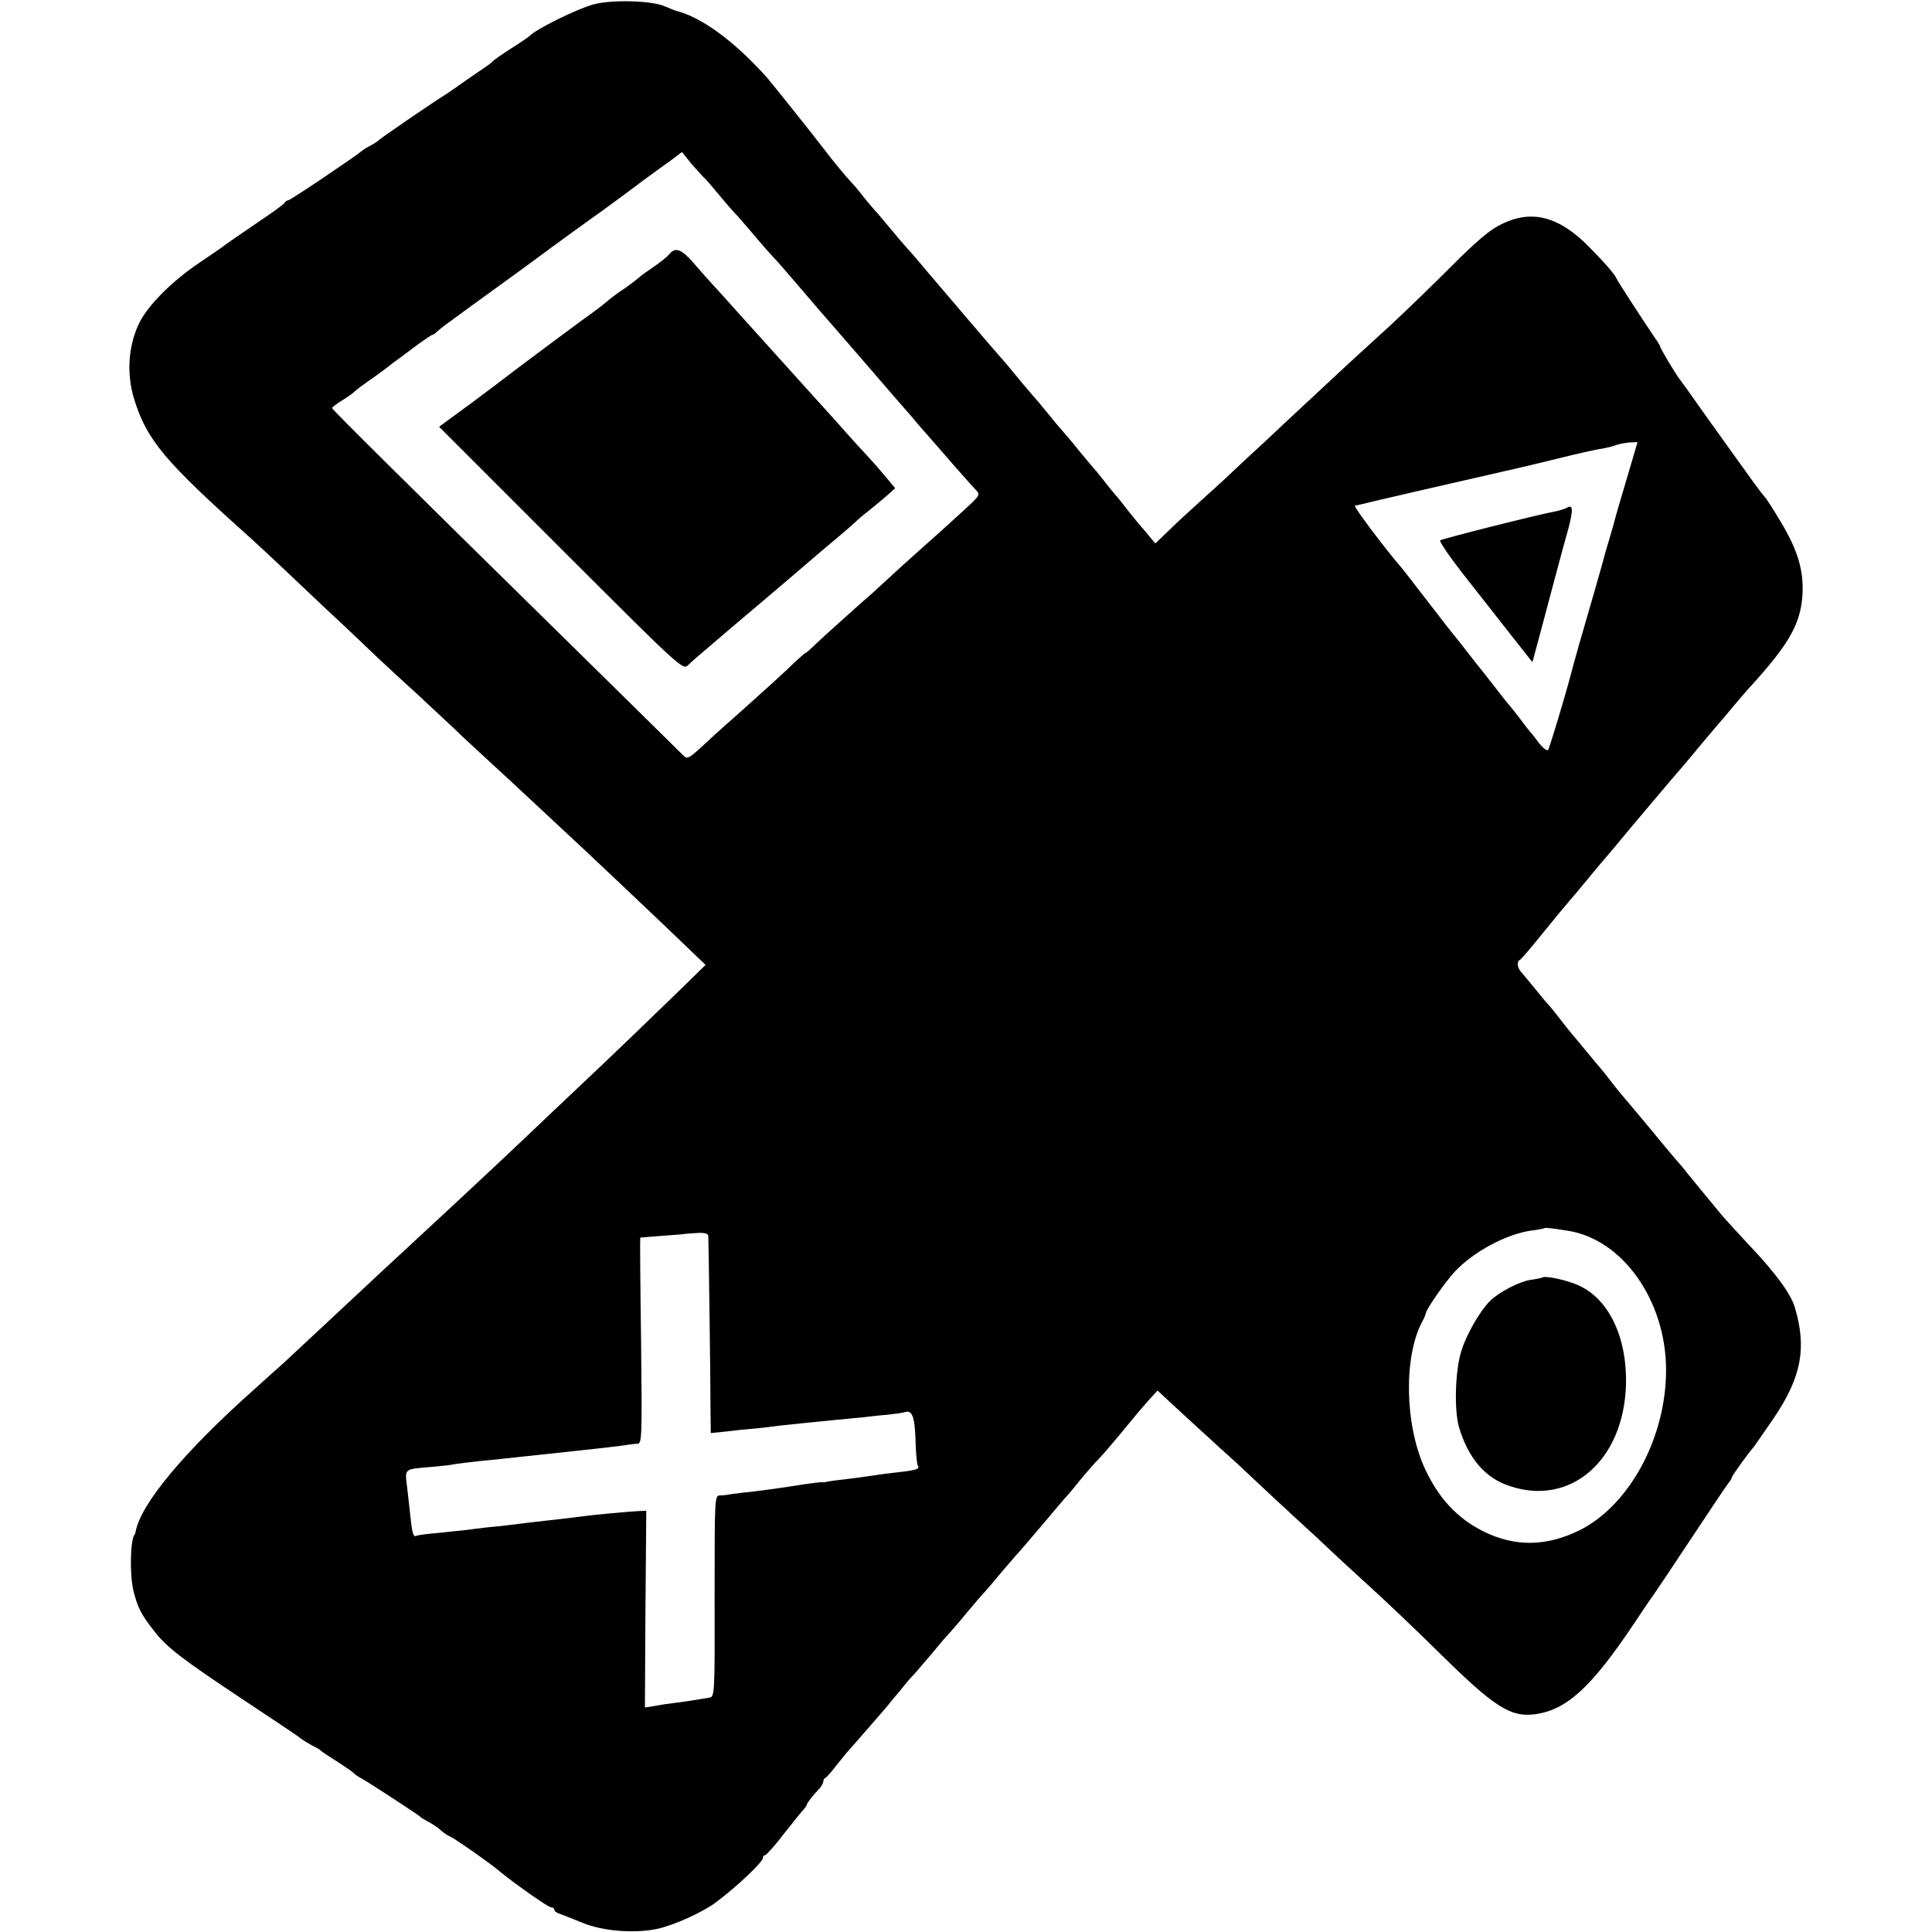
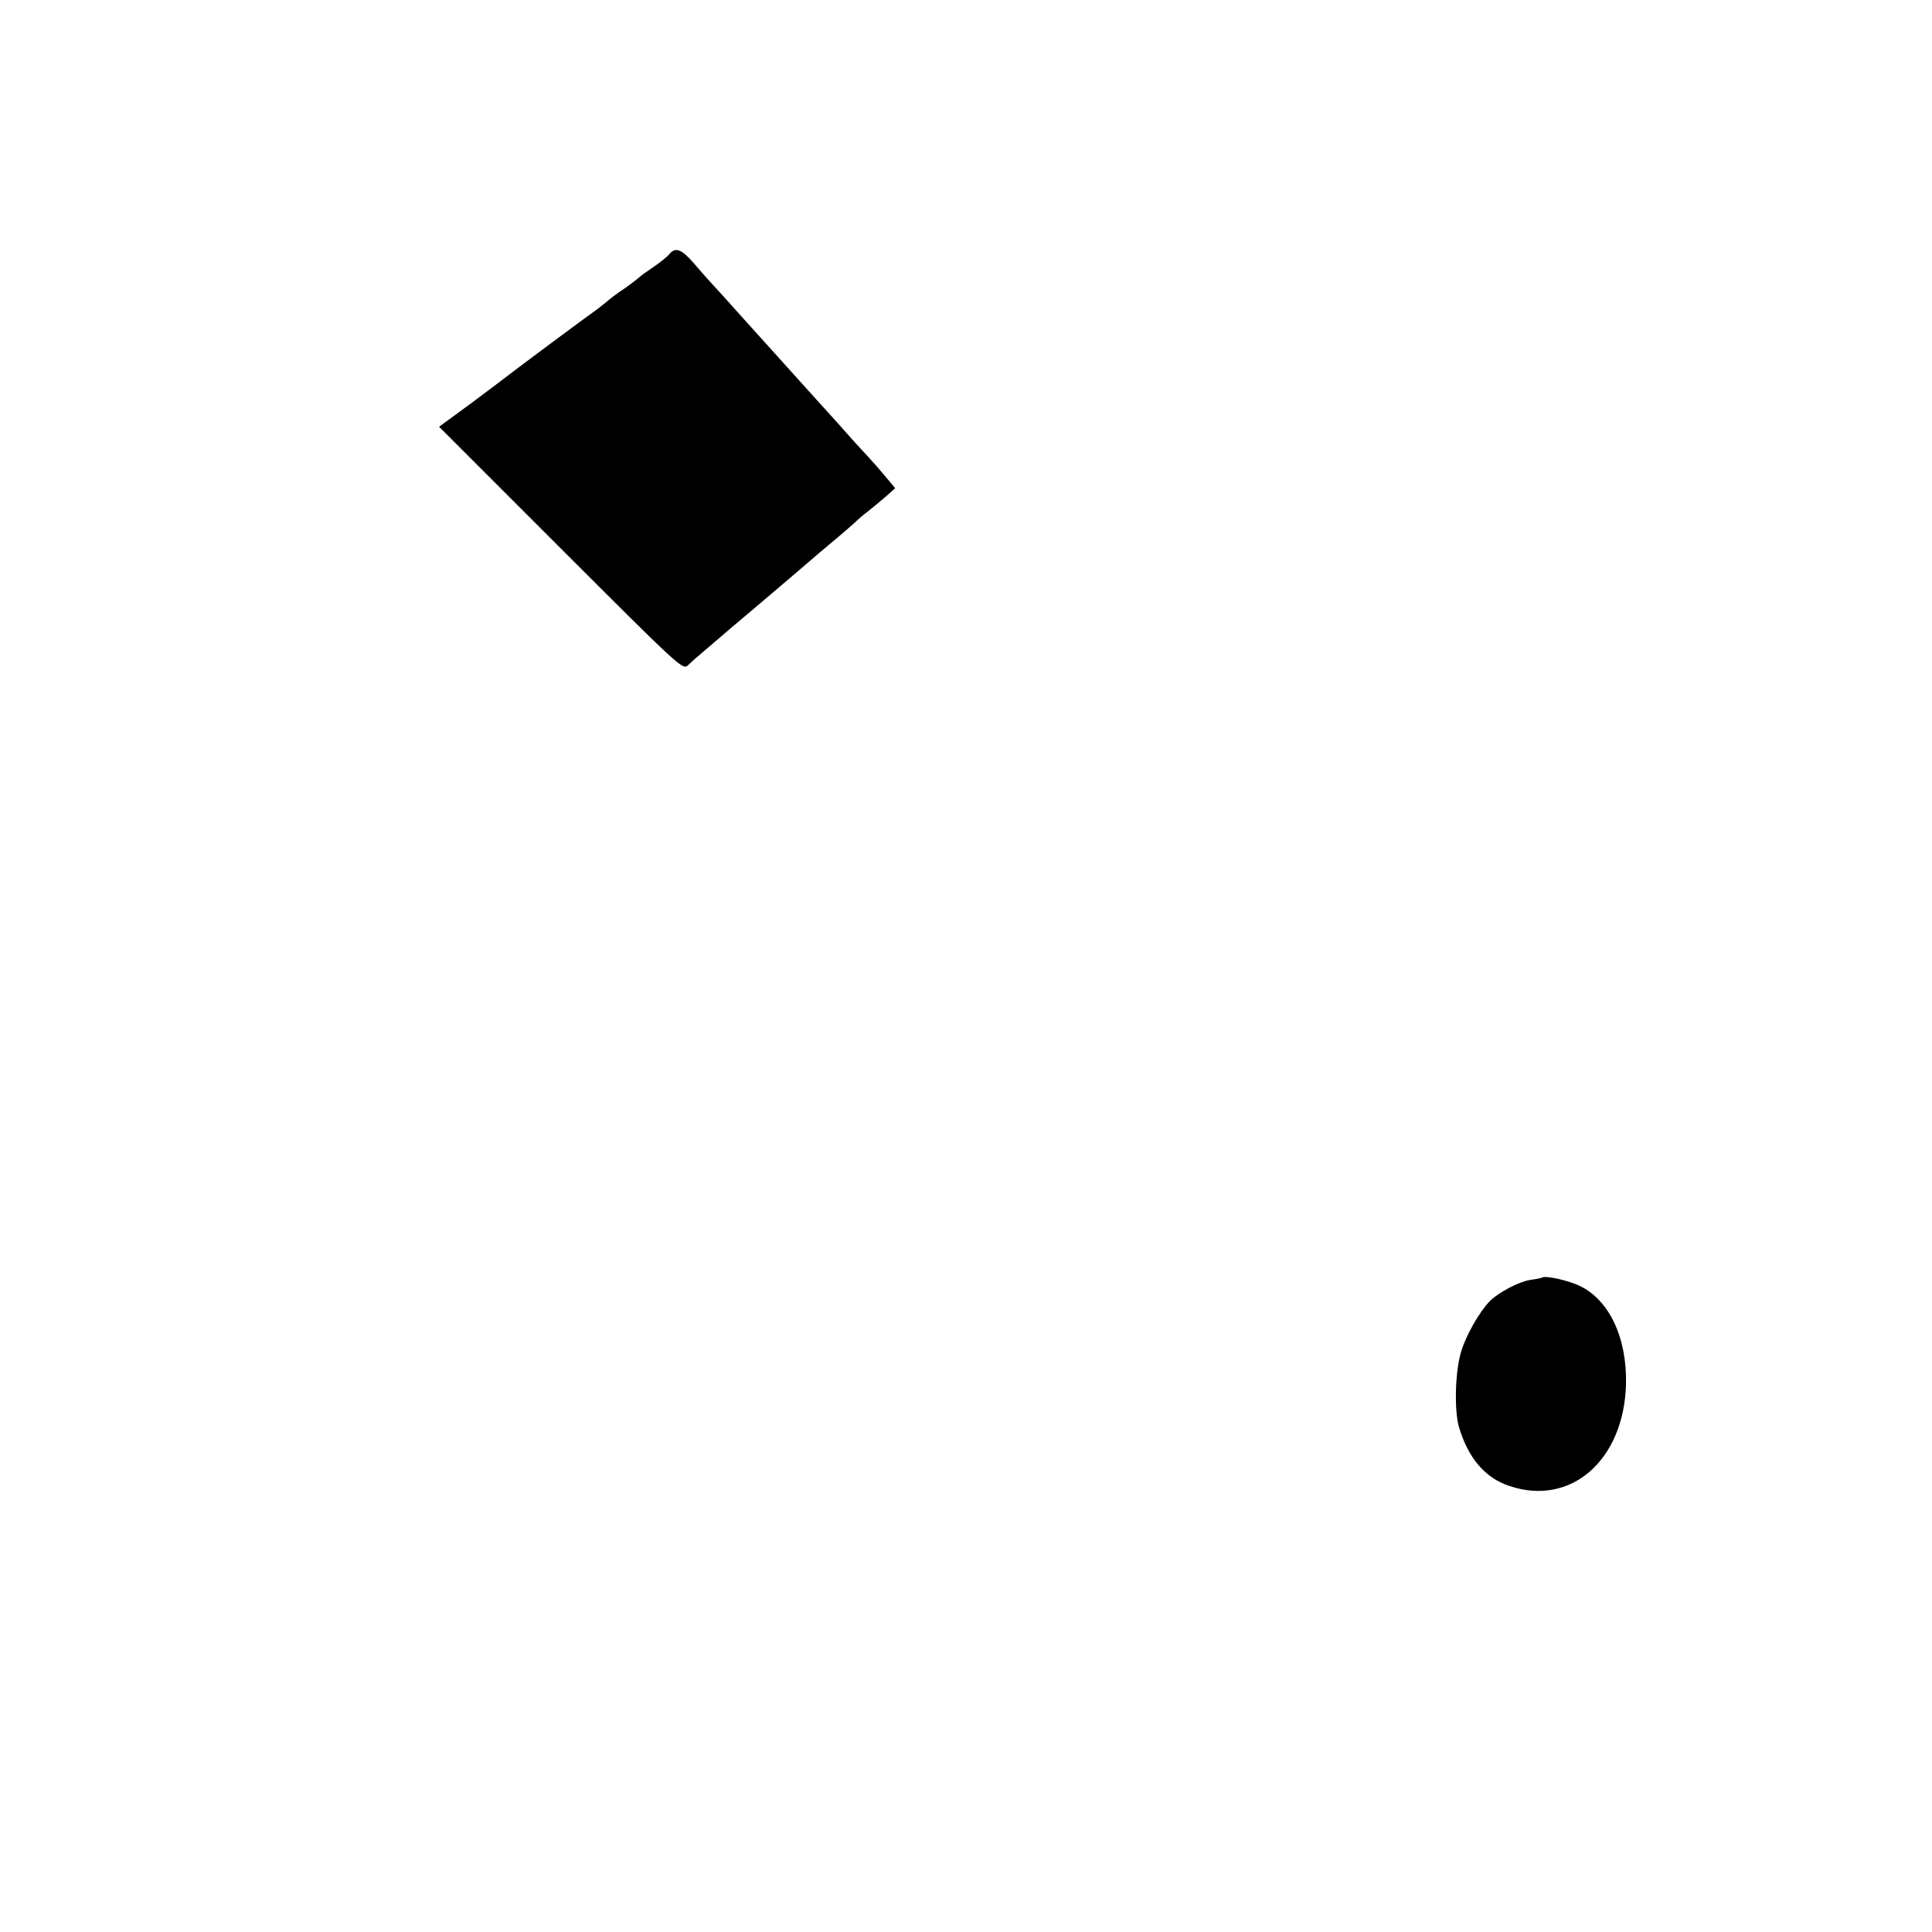
<svg xmlns="http://www.w3.org/2000/svg" version="1.0" width="704pt" height="704pt" viewBox="0 0 704 704" preserveAspectRatio="xMidYMid meet">
  <g transform="translate(0,704) scale(0.1,-0.1)" fill="#000000" stroke="none">
-     <path d="M2163 7024 c-58 -15 -212 -91 -233 -115 -3 -3 -32 -23 -65 -44 -33 -21 -65 -43 -70 -49 -6 -6 -18 -15 -27 -21 -8 -5 -41 -28 -73 -50 -31 -22 -67 -47 -80 -55 -51 -32 -230 -155 -235 -161 -3 -3 -16 -12 -29 -19 -14 -7 -30 -17 -35 -22 -30 -24 -258 -178 -266 -178 -4 0 -10 -4 -12 -8 -1 -5 -52 -41 -113 -82 -60 -41 -112 -77 -115 -80 -3 -3 -39 -27 -80 -55 -106 -71 -195 -161 -226 -229 -37 -82 -43 -180 -15 -271 47 -150 110 -225 430 -511 29 -27 75 -69 101 -94 26 -25 101 -95 166 -157 66 -61 147 -138 180 -170 34 -32 103 -96 154 -142 50 -47 111 -103 134 -125 23 -23 84 -79 135 -126 51 -47 112 -103 135 -125 24 -22 76 -71 117 -109 107 -99 315 -296 431 -407 l99 -95 -93 -91 c-135 -131 -225 -218 -382 -366 -77 -73 -163 -154 -192 -182 -63 -60 -205 -193 -420 -392 -54 -50 -117 -108 -140 -130 -44 -41 -253 -236 -312 -291 -21 -18 -68 -61 -106 -95 -255 -227 -414 -418 -432 -519 -1 -5 -2 -9 -4 -10 -15 -20 -18 -145 -4 -203 14 -59 28 -88 74 -146 46 -61 104 -105 330 -255 107 -71 197 -131 200 -134 7 -7 43 -29 60 -37 8 -4 17 -9 20 -13 3 -3 30 -21 60 -40 30 -19 57 -38 60 -42 3 -4 17 -13 30 -20 30 -17 203 -130 210 -137 3 -4 17 -12 32 -20 15 -8 36 -22 45 -31 10 -9 25 -19 33 -22 14 -5 154 -103 182 -128 47 -39 175 -130 186 -130 6 0 12 -4 12 -9 0 -5 8 -11 18 -14 9 -3 46 -18 81 -32 75 -32 190 -41 274 -24 62 13 168 61 217 98 76 57 170 146 170 161 0 6 4 10 8 10 4 0 35 34 67 76 33 42 66 83 73 90 6 7 12 15 12 18 0 6 24 36 48 61 6 8 12 18 12 23 0 6 3 12 8 14 4 1 23 23 42 48 19 24 42 52 50 60 13 15 75 85 129 148 10 13 34 42 53 64 18 23 40 49 49 57 8 9 37 43 65 76 27 33 54 65 60 70 5 6 35 39 64 75 30 36 61 72 70 81 8 9 33 38 55 65 22 26 47 55 55 64 8 8 51 58 95 110 44 52 85 101 92 108 7 7 29 34 50 60 21 25 49 58 63 72 14 14 45 50 70 80 72 87 83 101 116 138 l32 35 43 -40 c61 -56 94 -87 183 -168 43 -38 99 -90 125 -115 26 -25 91 -85 145 -135 54 -49 124 -114 154 -143 31 -29 92 -85 136 -125 44 -40 155 -145 246 -235 193 -190 253 -229 339 -219 118 14 208 96 366 332 33 50 63 94 68 100 4 5 66 98 137 205 71 107 133 200 139 207 6 7 11 15 11 18 0 6 55 83 81 113 6 8 39 56 74 107 100 149 119 254 75 402 -15 49 -70 125 -170 230 -41 44 -84 91 -95 104 -45 54 -111 135 -125 152 -8 11 -20 24 -25 31 -6 6 -56 65 -110 131 -55 66 -102 122 -105 125 -3 3 -21 25 -40 50 -19 25 -37 47 -40 50 -3 3 -25 30 -50 60 -25 30 -47 57 -50 60 -3 3 -21 25 -40 50 -19 25 -40 51 -47 58 -7 7 -29 34 -50 60 -21 26 -44 53 -50 60 -14 15 -17 39 -5 44 4 1 42 46 84 98 42 52 85 104 95 115 10 11 38 45 63 75 25 30 49 60 55 66 5 6 28 33 50 59 50 61 219 261 249 295 12 14 44 52 71 85 28 33 55 65 60 71 6 6 28 32 50 59 22 26 51 60 65 75 140 154 181 227 188 332 5 88 -16 162 -80 268 -28 47 -54 87 -58 90 -4 3 -39 50 -78 105 -40 55 -78 109 -86 120 -8 11 -42 58 -75 105 -33 47 -64 90 -68 95 -13 15 -73 115 -73 121 0 2 -8 17 -19 32 -31 45 -136 206 -140 216 -6 16 -44 59 -102 118 -109 110 -208 135 -316 82 -43 -20 -91 -61 -183 -153 -69 -69 -169 -166 -223 -216 -117 -107 -129 -117 -282 -260 -65 -60 -147 -137 -182 -170 -36 -33 -87 -80 -113 -105 -26 -25 -80 -74 -120 -110 -40 -36 -92 -84 -116 -108 l-44 -42 -18 21 c-9 12 -24 29 -32 38 -8 9 -31 37 -50 61 -19 25 -39 50 -45 56 -5 6 -21 25 -35 43 -14 18 -30 38 -36 45 -6 6 -33 39 -60 71 -26 33 -57 69 -67 80 -10 11 -28 33 -40 48 -12 15 -31 38 -42 51 -11 12 -38 44 -60 70 -22 27 -48 58 -58 70 -49 55 -225 262 -287 335 -25 30 -58 69 -75 87 -16 18 -40 46 -52 61 -13 15 -36 43 -52 62 -17 18 -43 49 -58 68 -15 20 -34 42 -42 50 -19 20 -71 83 -101 123 -28 37 -188 238 -205 257 -119 133 -239 221 -333 244 -4 1 -23 9 -42 17 -48 20 -192 24 -257 6z m400 -629 c7 -5 32 -35 57 -65 25 -30 50 -59 56 -65 6 -5 37 -41 70 -80 32 -38 64 -74 70 -80 6 -5 53 -59 105 -120 51 -60 96 -112 99 -115 4 -4 140 -161 220 -254 14 -16 34 -39 45 -52 11 -12 39 -44 61 -71 23 -26 52 -59 64 -73 91 -105 128 -146 144 -163 19 -20 18 -21 -36 -71 -30 -28 -75 -68 -99 -90 -24 -21 -84 -75 -133 -119 -49 -45 -97 -89 -108 -99 -51 -44 -175 -156 -206 -185 -18 -18 -35 -33 -38 -33 -2 0 -18 -15 -37 -32 -33 -33 -105 -98 -226 -206 -36 -31 -87 -78 -115 -104 -47 -43 -52 -45 -67 -30 -9 9 -191 189 -405 399 -616 605 -874 861 -874 866 0 3 16 15 35 27 20 12 41 27 48 34 6 6 34 27 62 46 27 19 55 40 61 45 7 6 24 19 40 30 15 11 47 35 71 53 24 17 46 32 49 32 3 0 11 6 18 13 7 6 24 20 37 29 20 15 112 82 264 192 11 8 59 43 106 78 48 35 130 95 184 133 53 39 111 81 129 95 18 14 45 34 61 45 15 11 46 34 69 50 l41 31 33 -41 c19 -22 39 -44 45 -50z m3377 -1058 c-35 -117 -53 -179 -56 -192 -1 -5 -10 -37 -20 -70 -10 -33 -19 -64 -20 -70 -14 -51 -41 -145 -89 -310 -14 -49 -27 -97 -29 -105 -21 -81 -80 -277 -85 -283 -4 -4 -18 7 -32 24 -13 18 -28 37 -34 43 -5 6 -23 29 -39 51 -17 22 -33 42 -36 45 -3 3 -21 25 -40 50 -43 55 -52 67 -65 83 -6 7 -26 32 -45 57 -19 25 -39 50 -45 57 -5 6 -21 26 -35 44 -103 133 -151 196 -162 209 -56 64 -177 225 -171 227 8 3 547 127 593 137 14 3 81 19 150 36 69 17 139 33 157 35 17 3 42 9 54 14 13 4 35 8 50 9 l26 1 -27 -92z m-225 -2782 c198 -32 355 -254 356 -505 1 -247 -133 -495 -315 -586 -122 -60 -236 -61 -351 -4 -96 48 -164 122 -214 231 -73 161 -76 409 -8 534 6 11 12 25 13 31 2 15 70 112 103 148 68 74 189 139 281 152 25 3 46 7 48 9 3 2 27 0 87 -10z m-3134 -18 c1 -16 8 -518 8 -630 l1 -89 58 6 c31 4 80 9 107 11 28 3 66 7 85 10 38 4 100 11 195 20 33 3 80 8 105 10 25 3 68 8 95 10 28 3 55 7 61 9 27 10 37 -14 40 -98 1 -47 5 -90 8 -95 9 -14 -2 -18 -74 -26 -36 -4 -74 -9 -84 -11 -18 -3 -84 -12 -146 -19 -14 -2 -27 -4 -30 -5 -3 -1 -9 -2 -13 -1 -4 1 -36 -3 -70 -8 -94 -15 -126 -19 -191 -27 -33 -3 -67 -8 -75 -9 -9 -2 -25 -4 -37 -4 -20 -1 -20 -4 -20 -368 1 -358 0 -366 -19 -369 -46 -8 -92 -15 -125 -19 -19 -2 -52 -7 -73 -11 l-37 -6 2 359 3 358 -25 -1 c-29 -1 -160 -13 -205 -19 -35 -5 -100 -12 -170 -20 -27 -3 -68 -8 -90 -11 -22 -3 -60 -7 -85 -9 -25 -3 -61 -7 -80 -10 -19 -2 -66 -7 -105 -11 -38 -3 -73 -8 -77 -10 -11 -7 -16 8 -22 66 -3 30 -9 79 -12 107 -9 74 -15 69 92 78 34 3 71 7 82 10 12 2 52 7 89 11 37 3 82 8 98 10 17 2 50 5 75 8 122 13 168 18 205 22 22 2 63 7 90 10 28 3 59 7 70 9 11 2 28 4 38 4 16 1 17 22 13 376 -3 206 -4 375 -3 375 1 1 38 3 82 7 44 3 81 6 82 7 1 0 20 2 42 3 27 2 41 -2 42 -10z" />
    <path d="M2439 6114 c-7 -9 -33 -30 -58 -47 -25 -17 -48 -33 -51 -37 -3 -3 -27 -22 -54 -41 -28 -18 -57 -41 -66 -49 -10 -8 -28 -23 -41 -32 -36 -25 -280 -207 -311 -231 -15 -12 -79 -60 -142 -107 l-116 -85 444 -444 c437 -437 444 -443 463 -425 11 11 43 39 73 64 29 25 67 57 84 72 17 14 69 58 116 98 81 69 139 118 205 175 17 14 47 40 69 58 21 18 48 41 60 52 11 11 33 30 48 41 15 12 44 36 64 53 l36 32 -35 42 c-19 23 -48 56 -63 72 -16 17 -63 68 -104 115 -41 46 -80 88 -85 94 -12 13 -166 184 -275 305 -41 46 -87 97 -103 114 -15 16 -46 51 -69 78 -44 51 -67 60 -89 33z" />
-     <path d="M5710 5190 c-8 -4 -28 -11 -45 -14 -61 -11 -410 -99 -417 -105 -4 -4 33 -58 82 -121 50 -63 127 -162 172 -219 l82 -104 28 104 c15 57 41 154 57 214 16 61 37 137 46 169 18 69 17 89 -5 76z" />
    <path d="M5618 2384 c-2 -1 -21 -5 -43 -8 -41 -7 -114 -45 -146 -77 -37 -37 -88 -126 -105 -185 -22 -74 -25 -212 -8 -273 34 -115 96 -187 185 -216 223 -75 416 94 424 370 4 169 -60 307 -168 359 -43 21 -130 40 -139 30z" />
  </g>
</svg>